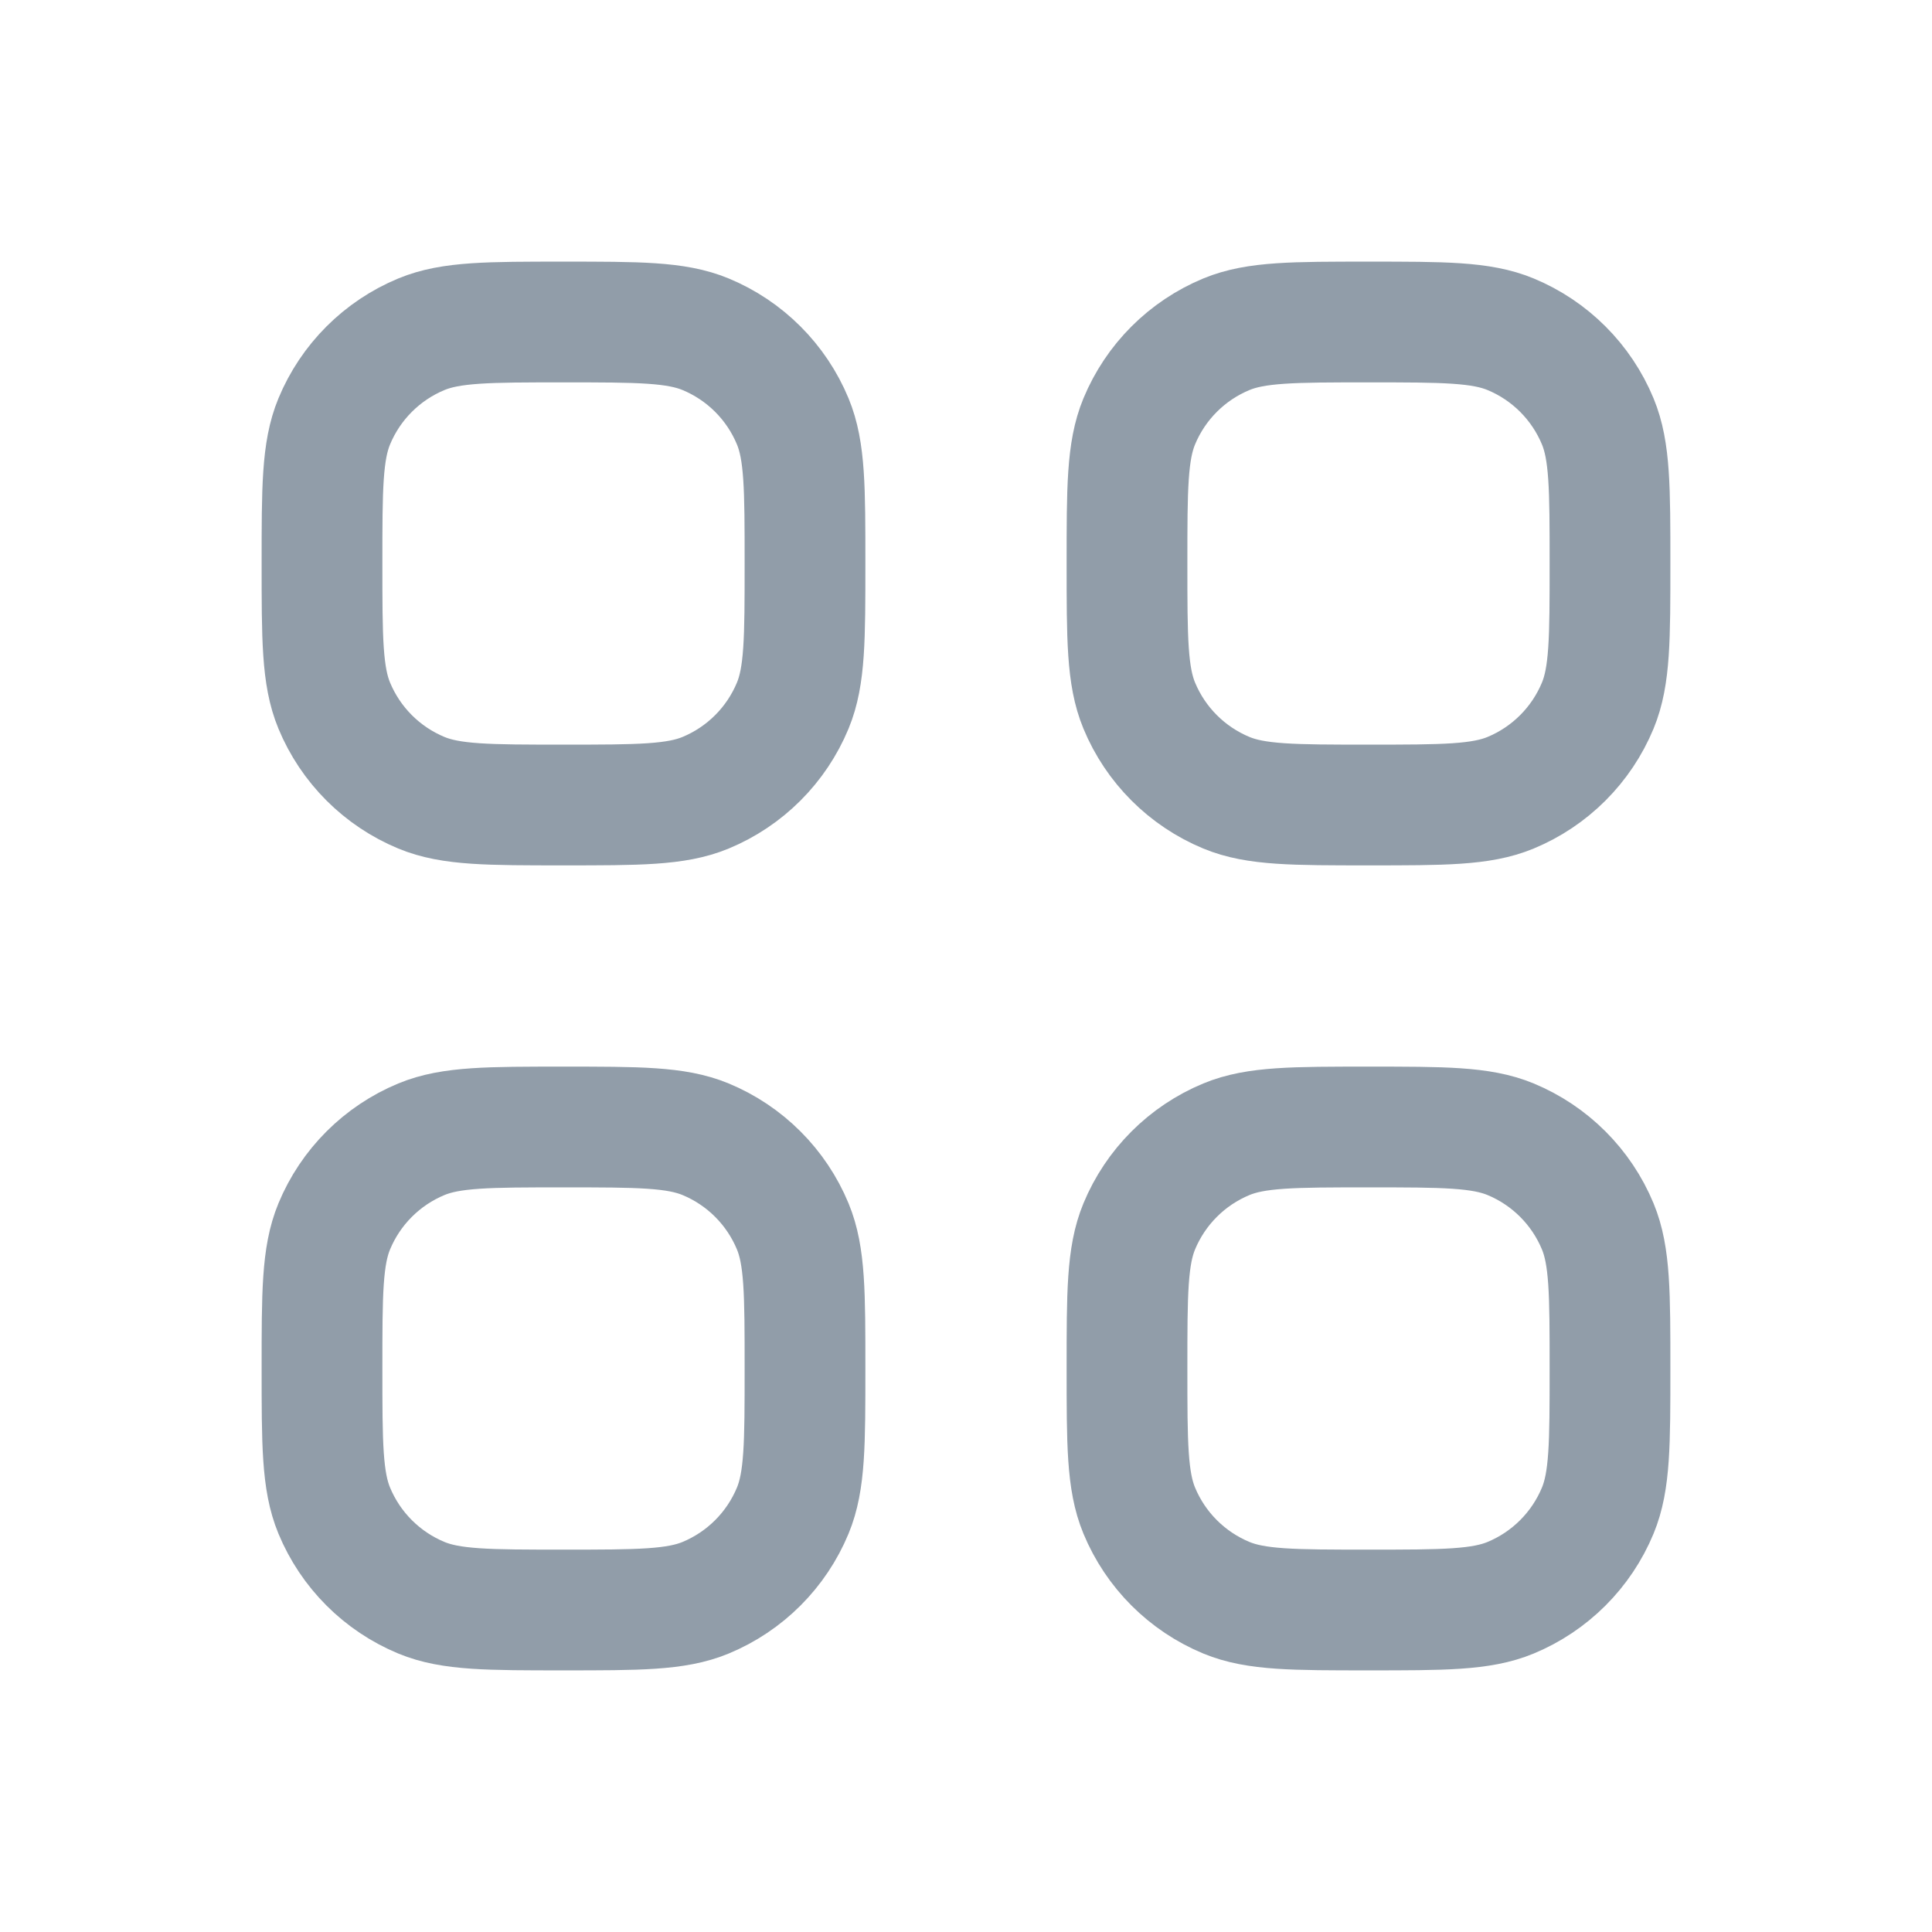
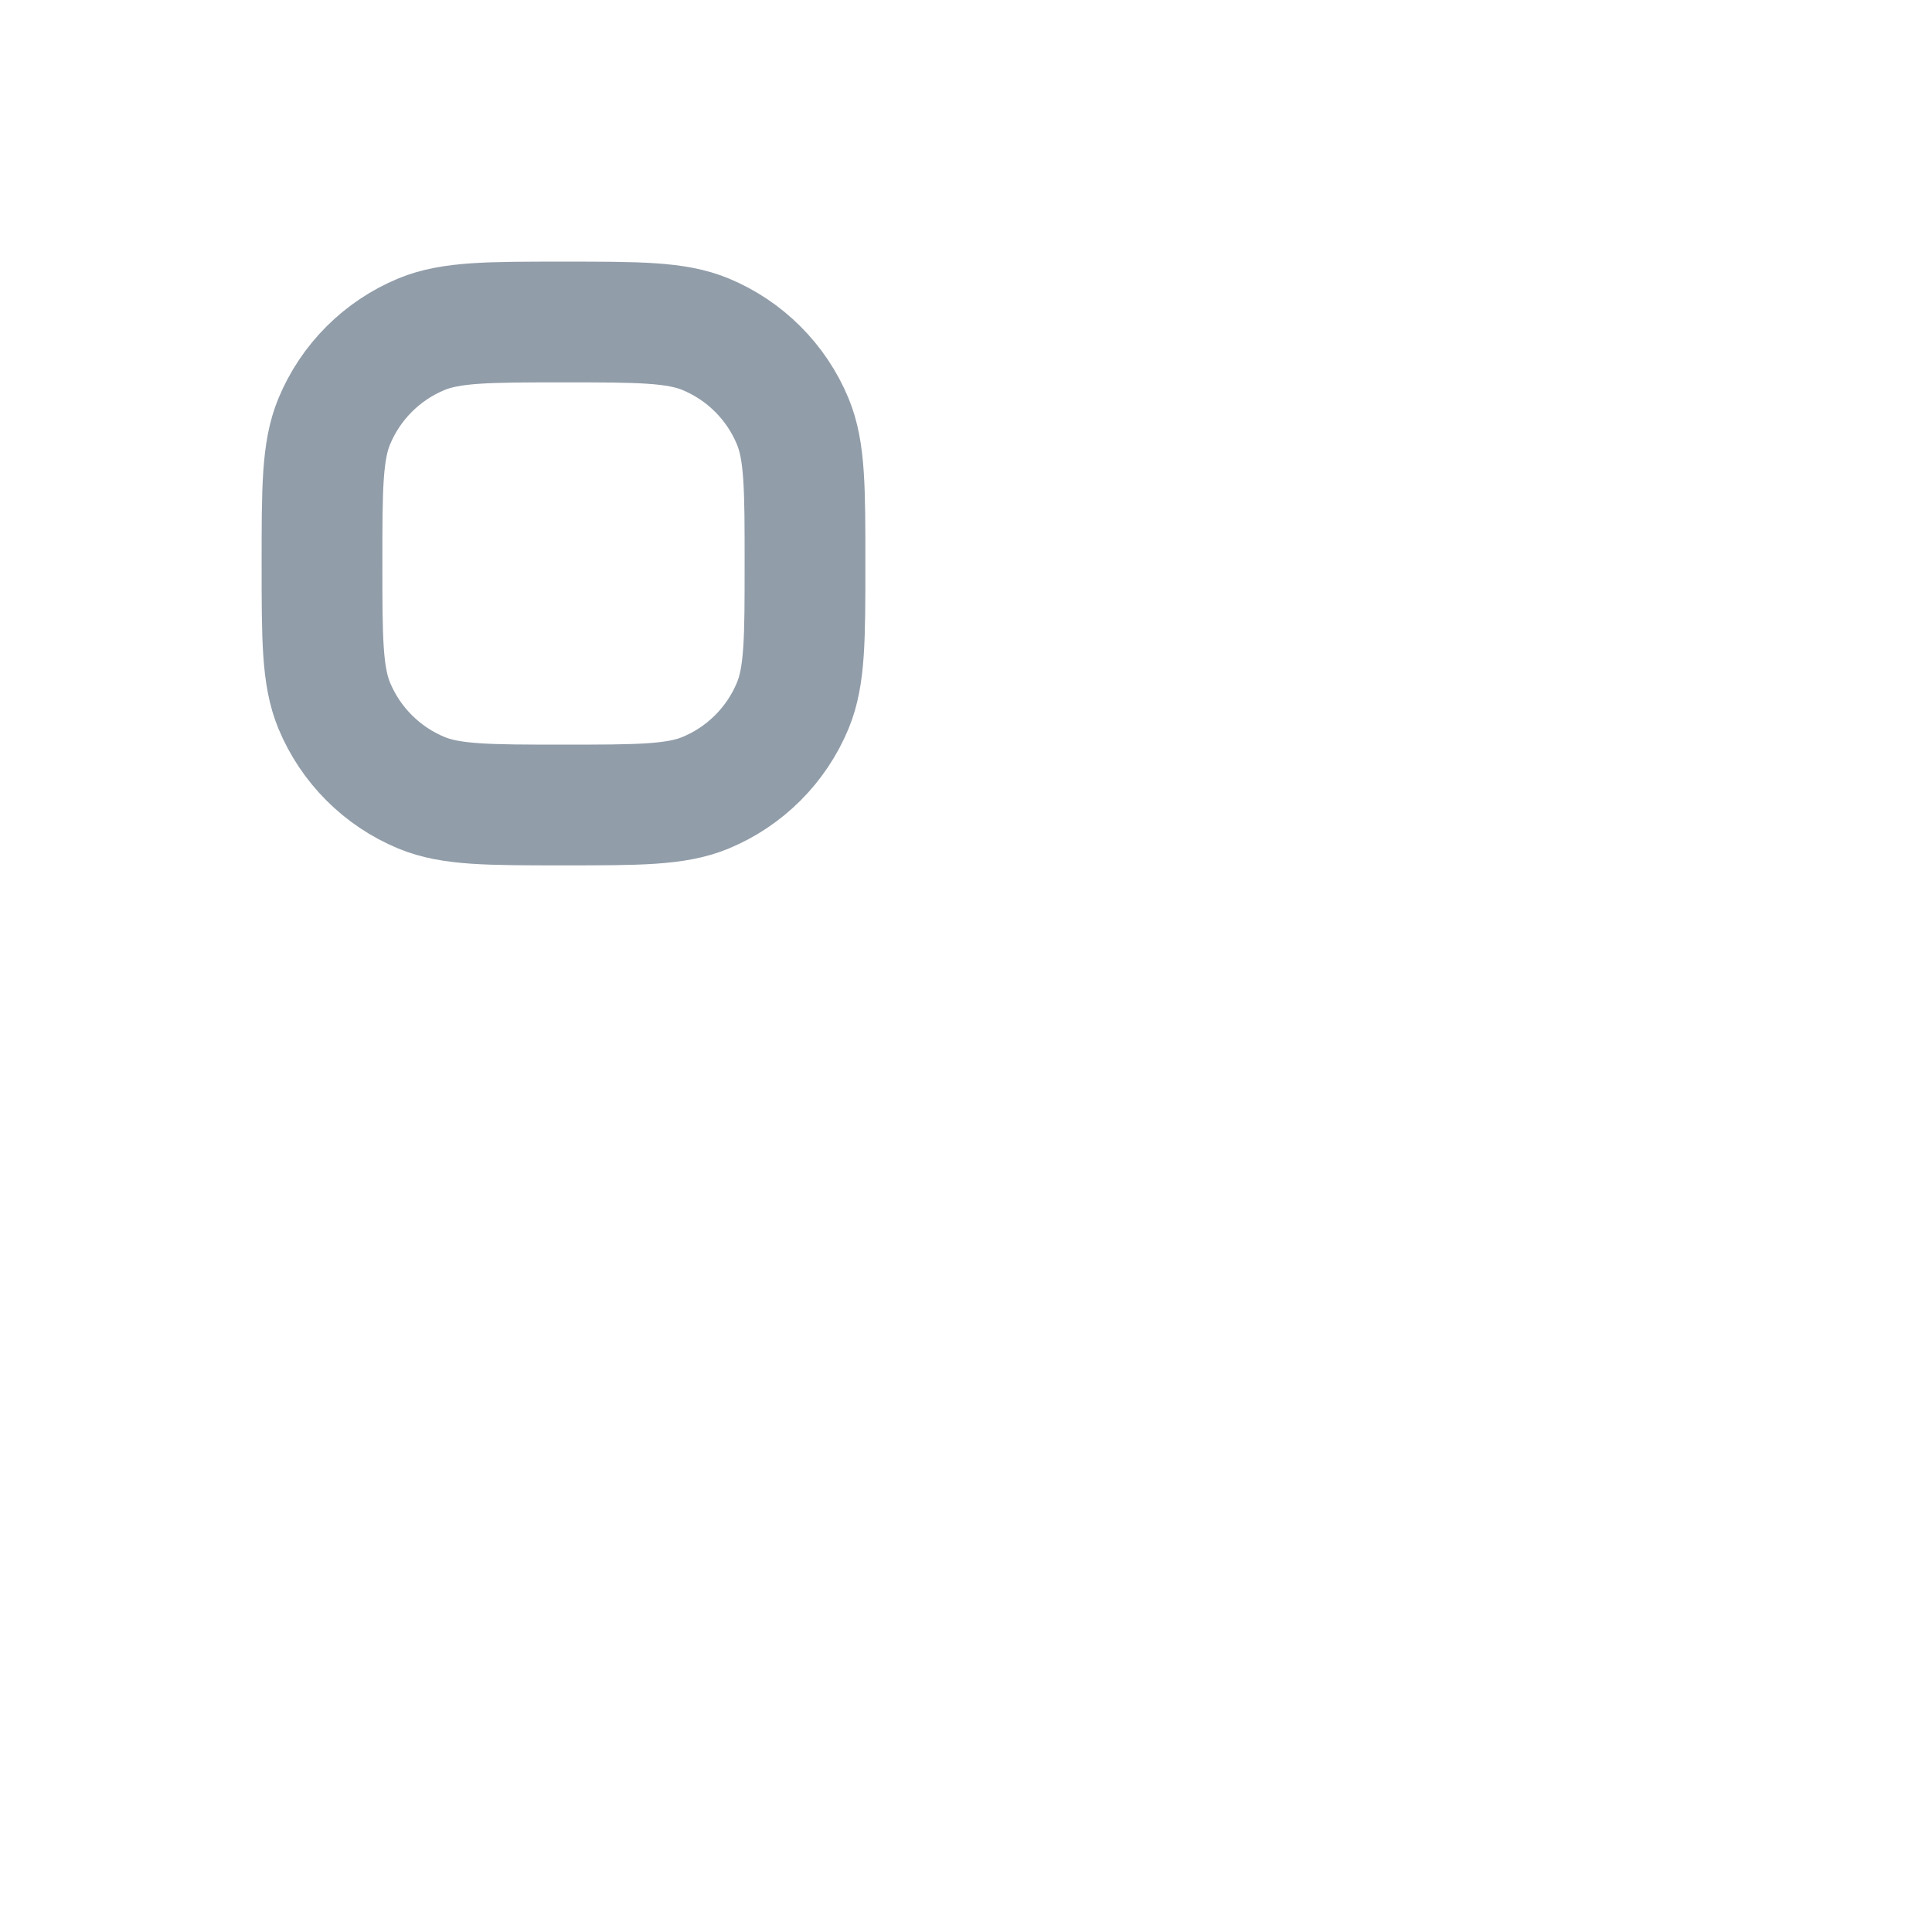
<svg xmlns="http://www.w3.org/2000/svg" width="24" height="24" viewBox="0 0 24 24" fill="none">
  <path d="M4 7C4 6.068 4 5.602 4.152 5.235C4.355 4.745 4.745 4.355 5.235 4.152C5.602 4 6.068 4 7 4C7.932 4 8.398 4 8.765 4.152C9.255 4.355 9.645 4.745 9.848 5.235C10 5.602 10 6.068 10 7C10 7.932 10 8.398 9.848 8.765C9.645 9.255 9.255 9.645 8.765 9.848C8.398 10 7.932 10 7 10C6.068 10 5.602 10 5.235 9.848C4.745 9.645 4.355 9.255 4.152 8.765C4 8.398 4 7.932 4 7Z" stroke="#919DA9" stroke-width="1.5" />
-   <path d="M14 7C14 6.068 14 5.602 14.152 5.235C14.355 4.745 14.745 4.355 15.235 4.152C15.602 4 16.068 4 17 4C17.932 4 18.398 4 18.765 4.152C19.255 4.355 19.645 4.745 19.848 5.235C20 5.602 20 6.068 20 7C20 7.932 20 8.398 19.848 8.765C19.645 9.255 19.255 9.645 18.765 9.848C18.398 10 17.932 10 17 10C16.068 10 15.602 10 15.235 9.848C14.745 9.645 14.355 9.255 14.152 8.765C14 8.398 14 7.932 14 7Z" stroke="#919DA9" stroke-width="1.5" />
-   <path d="M4 17C4 16.068 4 15.602 4.152 15.235C4.355 14.745 4.745 14.355 5.235 14.152C5.602 14 6.068 14 7 14C7.932 14 8.398 14 8.765 14.152C9.255 14.355 9.645 14.745 9.848 15.235C10 15.602 10 16.068 10 17C10 17.932 10 18.398 9.848 18.765C9.645 19.255 9.255 19.645 8.765 19.848C8.398 20 7.932 20 7 20C6.068 20 5.602 20 5.235 19.848C4.745 19.645 4.355 19.255 4.152 18.765C4 18.398 4 17.932 4 17Z" stroke="#919DA9" stroke-width="1.5" />
-   <path d="M14 17C14 16.068 14 15.602 14.152 15.235C14.355 14.745 14.745 14.355 15.235 14.152C15.602 14 16.068 14 17 14C17.932 14 18.398 14 18.765 14.152C19.255 14.355 19.645 14.745 19.848 15.235C20 15.602 20 16.068 20 17C20 17.932 20 18.398 19.848 18.765C19.645 19.255 19.255 19.645 18.765 19.848C18.398 20 17.932 20 17 20C16.068 20 15.602 20 15.235 19.848C14.745 19.645 14.355 19.255 14.152 18.765C14 18.398 14 17.932 14 17Z" stroke="#919DA9" stroke-width="1.5" />
</svg>